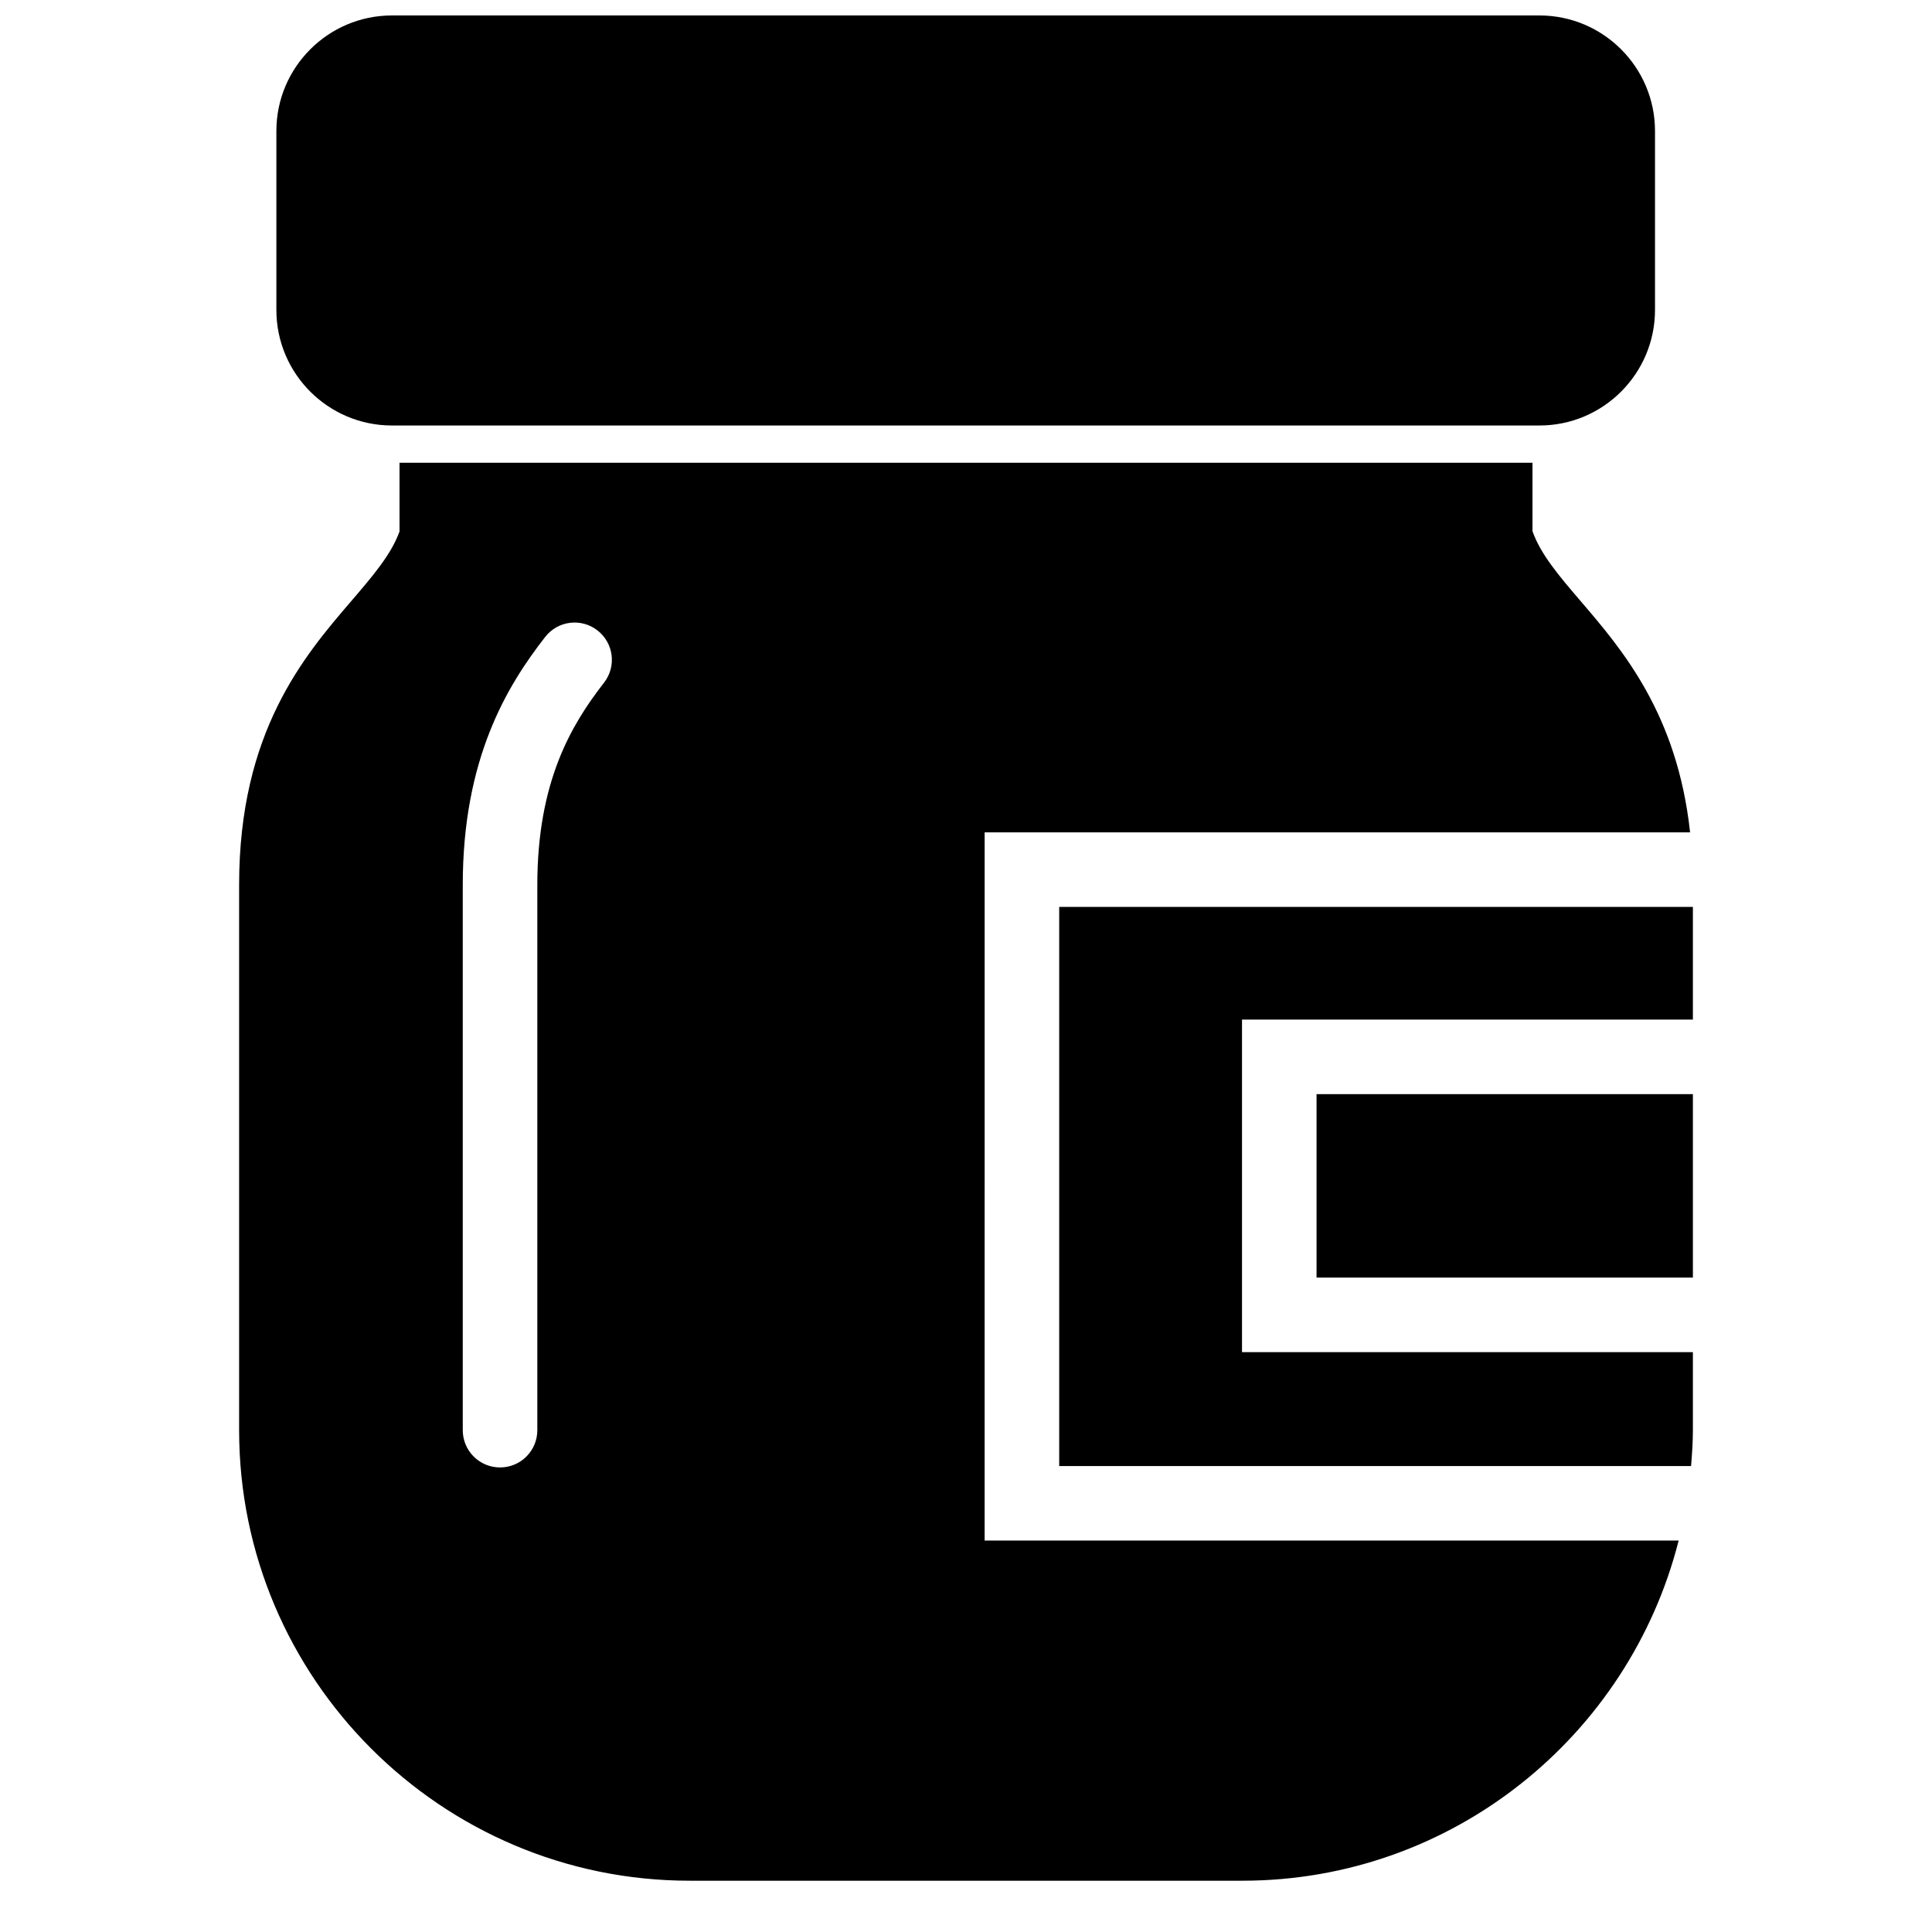
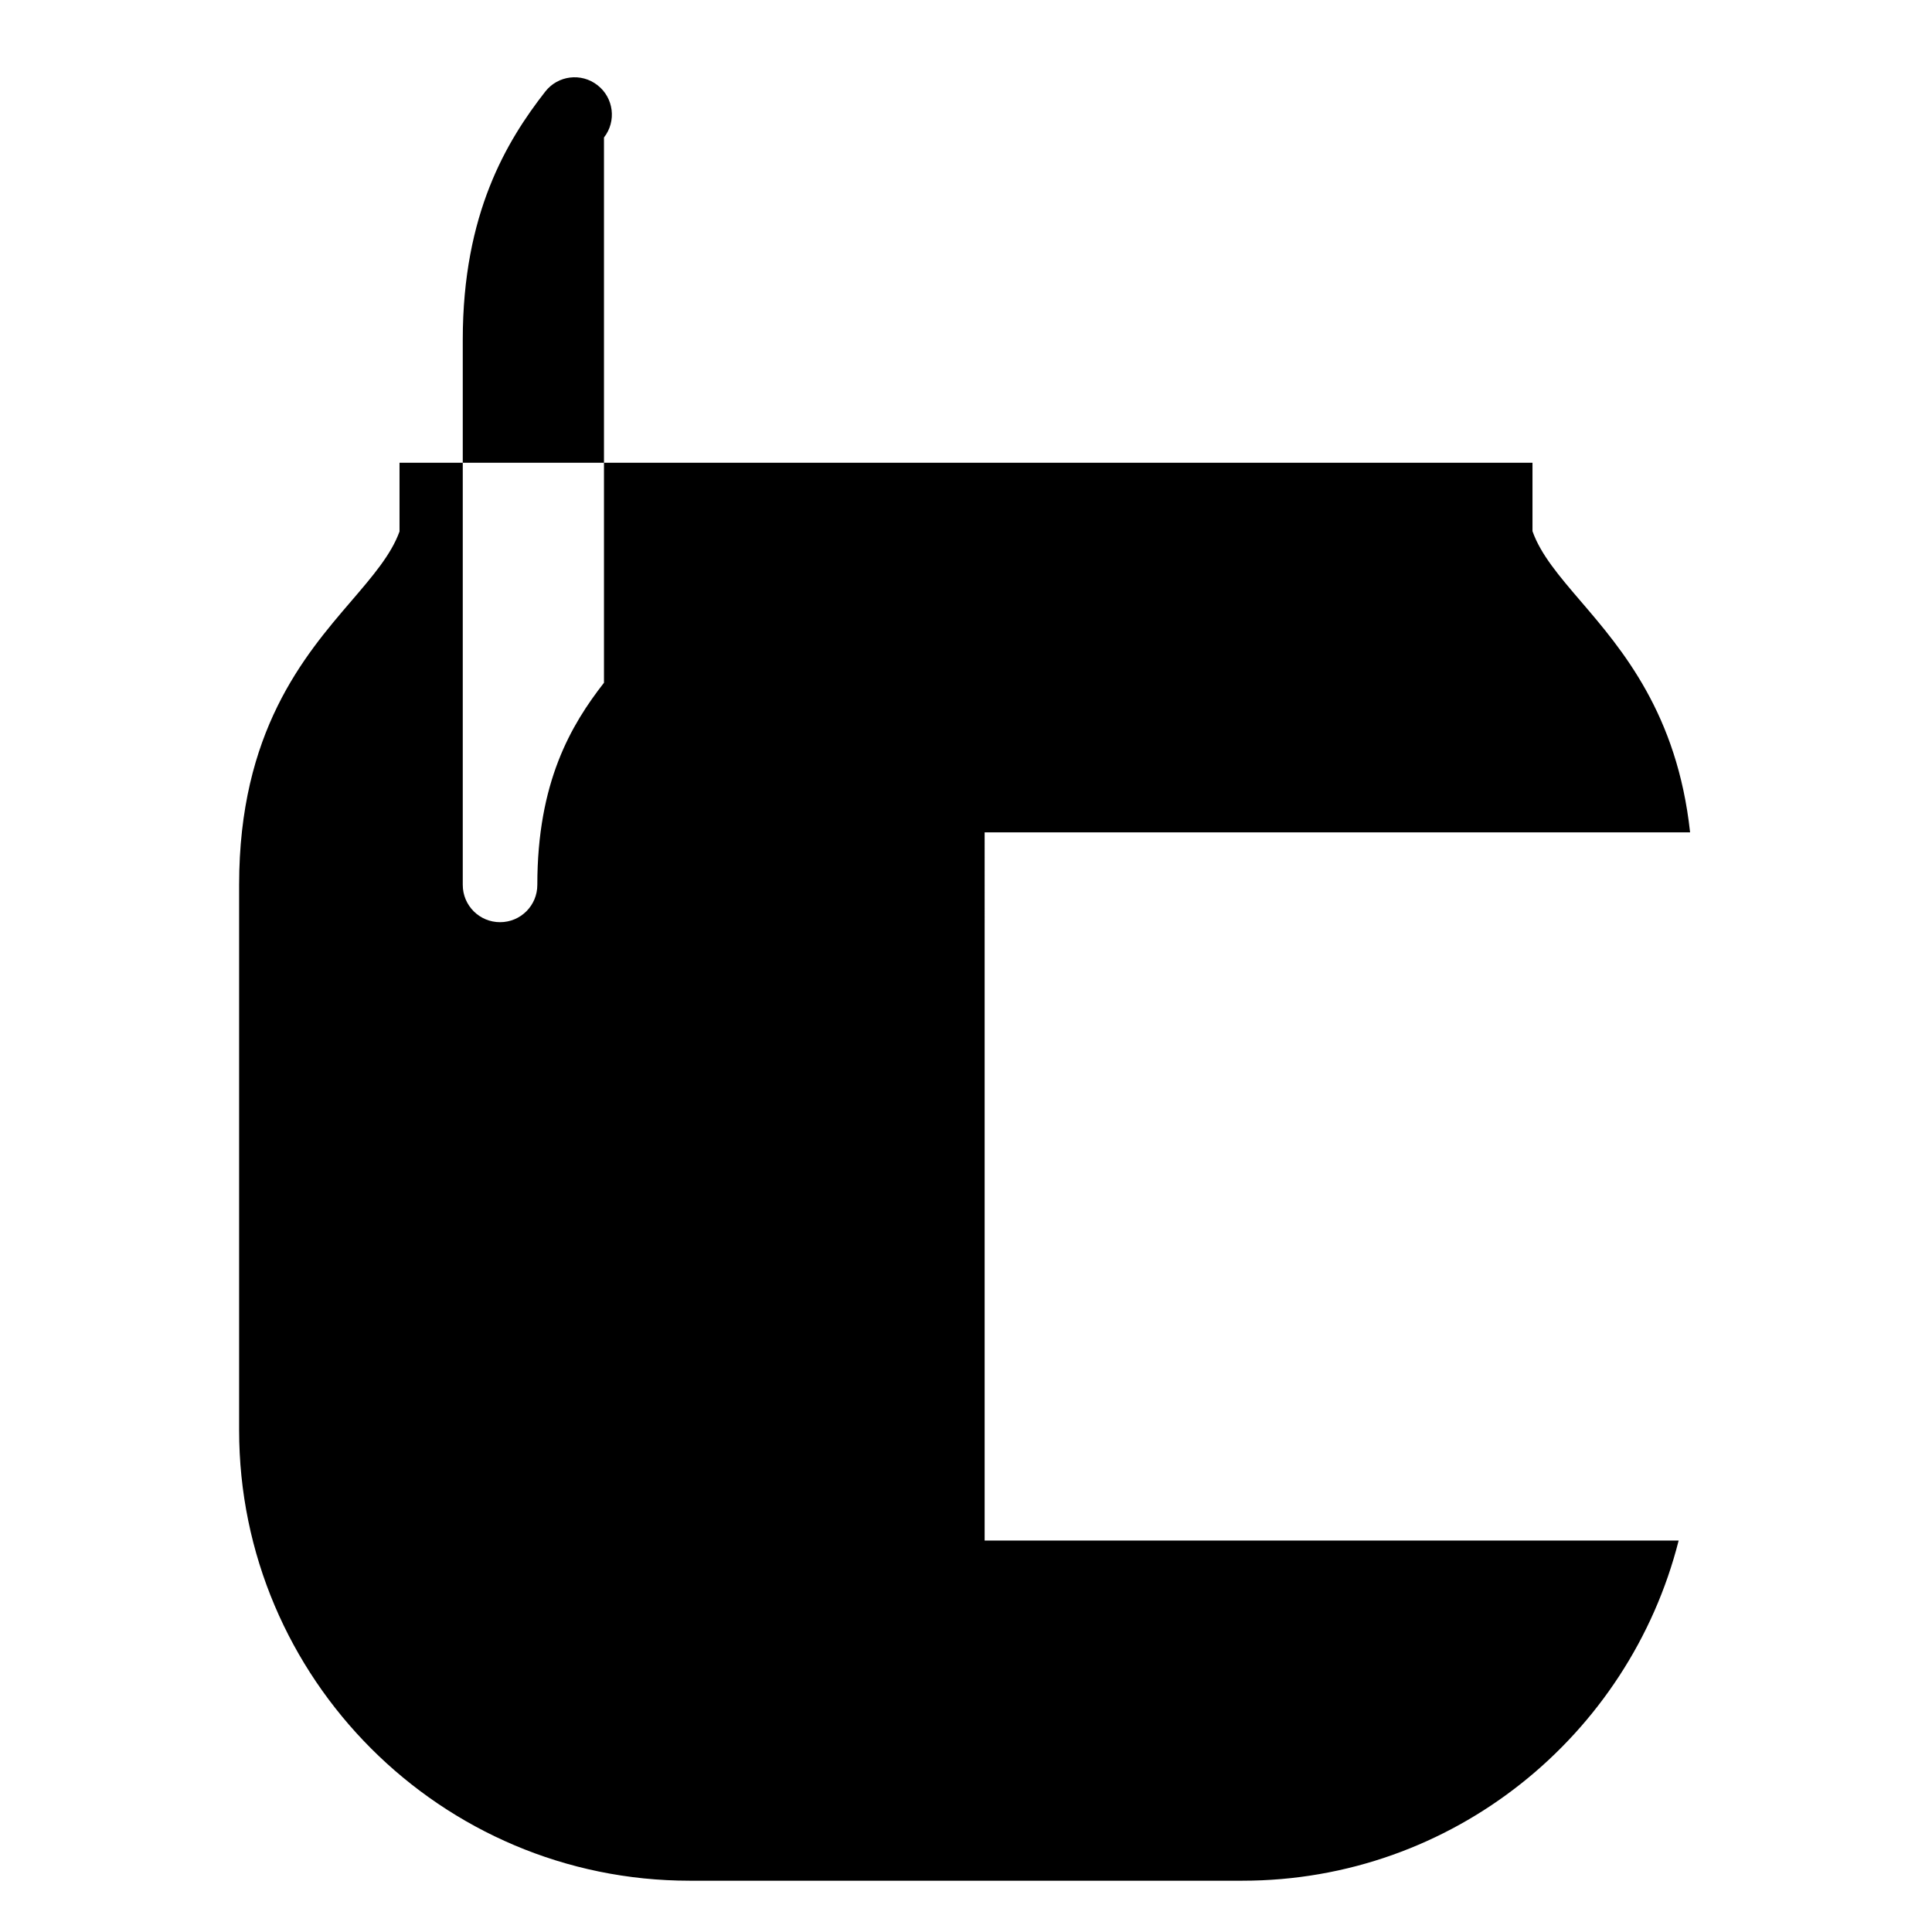
<svg xmlns="http://www.w3.org/2000/svg" width="800px" height="800px" version="1.1" viewBox="144 144 512 512">
  <defs>
    <clipPath id="a">
-       <path d="m217 148.09h366v108.91h-366z" />
-     </clipPath>
+       </clipPath>
  </defs>
  <g clip-path="url(#a)">
-     <path d="m247.86 256.76h304.12c16.883 0 30.613-13.742 30.613-30.621v-47.418c0-16.883-13.73-30.625-30.613-30.625h-304.12c-16.883 0-30.617 13.742-30.617 30.625v47.426c0 16.883 13.734 30.613 30.617 30.613" fill-rule="evenodd" />
-   </g>
-   <path d="m424.7 384.34v148.18h167.45c0.258-3.141 0.484-6.293 0.484-9.504v-20.684h-119.49v-88.129h119.49v-29.863h-167.94" fill-rule="evenodd" />
-   <path d="m404.94 364.58h186.95c-3.398-31.371-17.969-48.414-28.984-61.254-5.668-6.621-10.617-12.391-12.781-18.555v-18.137h-300.25v18.215c-2.195 6.098-7.106 11.816-12.727 18.375-12.574 14.641-29.781 34.715-29.781 75.285v144.5c0 65.844 53.559 119.4 119.4 119.4h146.46c55.734 0 102.53-38.426 115.63-90.141h-183.92zm-100.88-39.641c-8.734 11.203-17.664 26.316-17.664 53.57v144.5c0 5.465-4.414 9.879-9.879 9.879-5.461 0-9.879-4.414-9.879-9.879v-144.5c0-33.43 11.676-52.684 21.852-65.723 3.348-4.305 9.555-5.078 13.859-1.707 4.309 3.348 5.07 9.562 1.711 13.859z" fill-rule="evenodd" />
-   <path d="m492.9 433.96h99.734v48.613h-99.734z" fill-rule="evenodd" />
+     </g>
+   <path d="m404.94 364.58h186.95c-3.398-31.371-17.969-48.414-28.984-61.254-5.668-6.621-10.617-12.391-12.781-18.555v-18.137h-300.25v18.215c-2.195 6.098-7.106 11.816-12.727 18.375-12.574 14.641-29.781 34.715-29.781 75.285v144.5c0 65.844 53.559 119.4 119.4 119.4h146.46c55.734 0 102.53-38.426 115.63-90.141h-183.92zm-100.88-39.641c-8.734 11.203-17.664 26.316-17.664 53.57c0 5.465-4.414 9.879-9.879 9.879-5.461 0-9.879-4.414-9.879-9.879v-144.5c0-33.43 11.676-52.684 21.852-65.723 3.348-4.305 9.555-5.078 13.859-1.707 4.309 3.348 5.07 9.562 1.711 13.859z" fill-rule="evenodd" />
</svg>